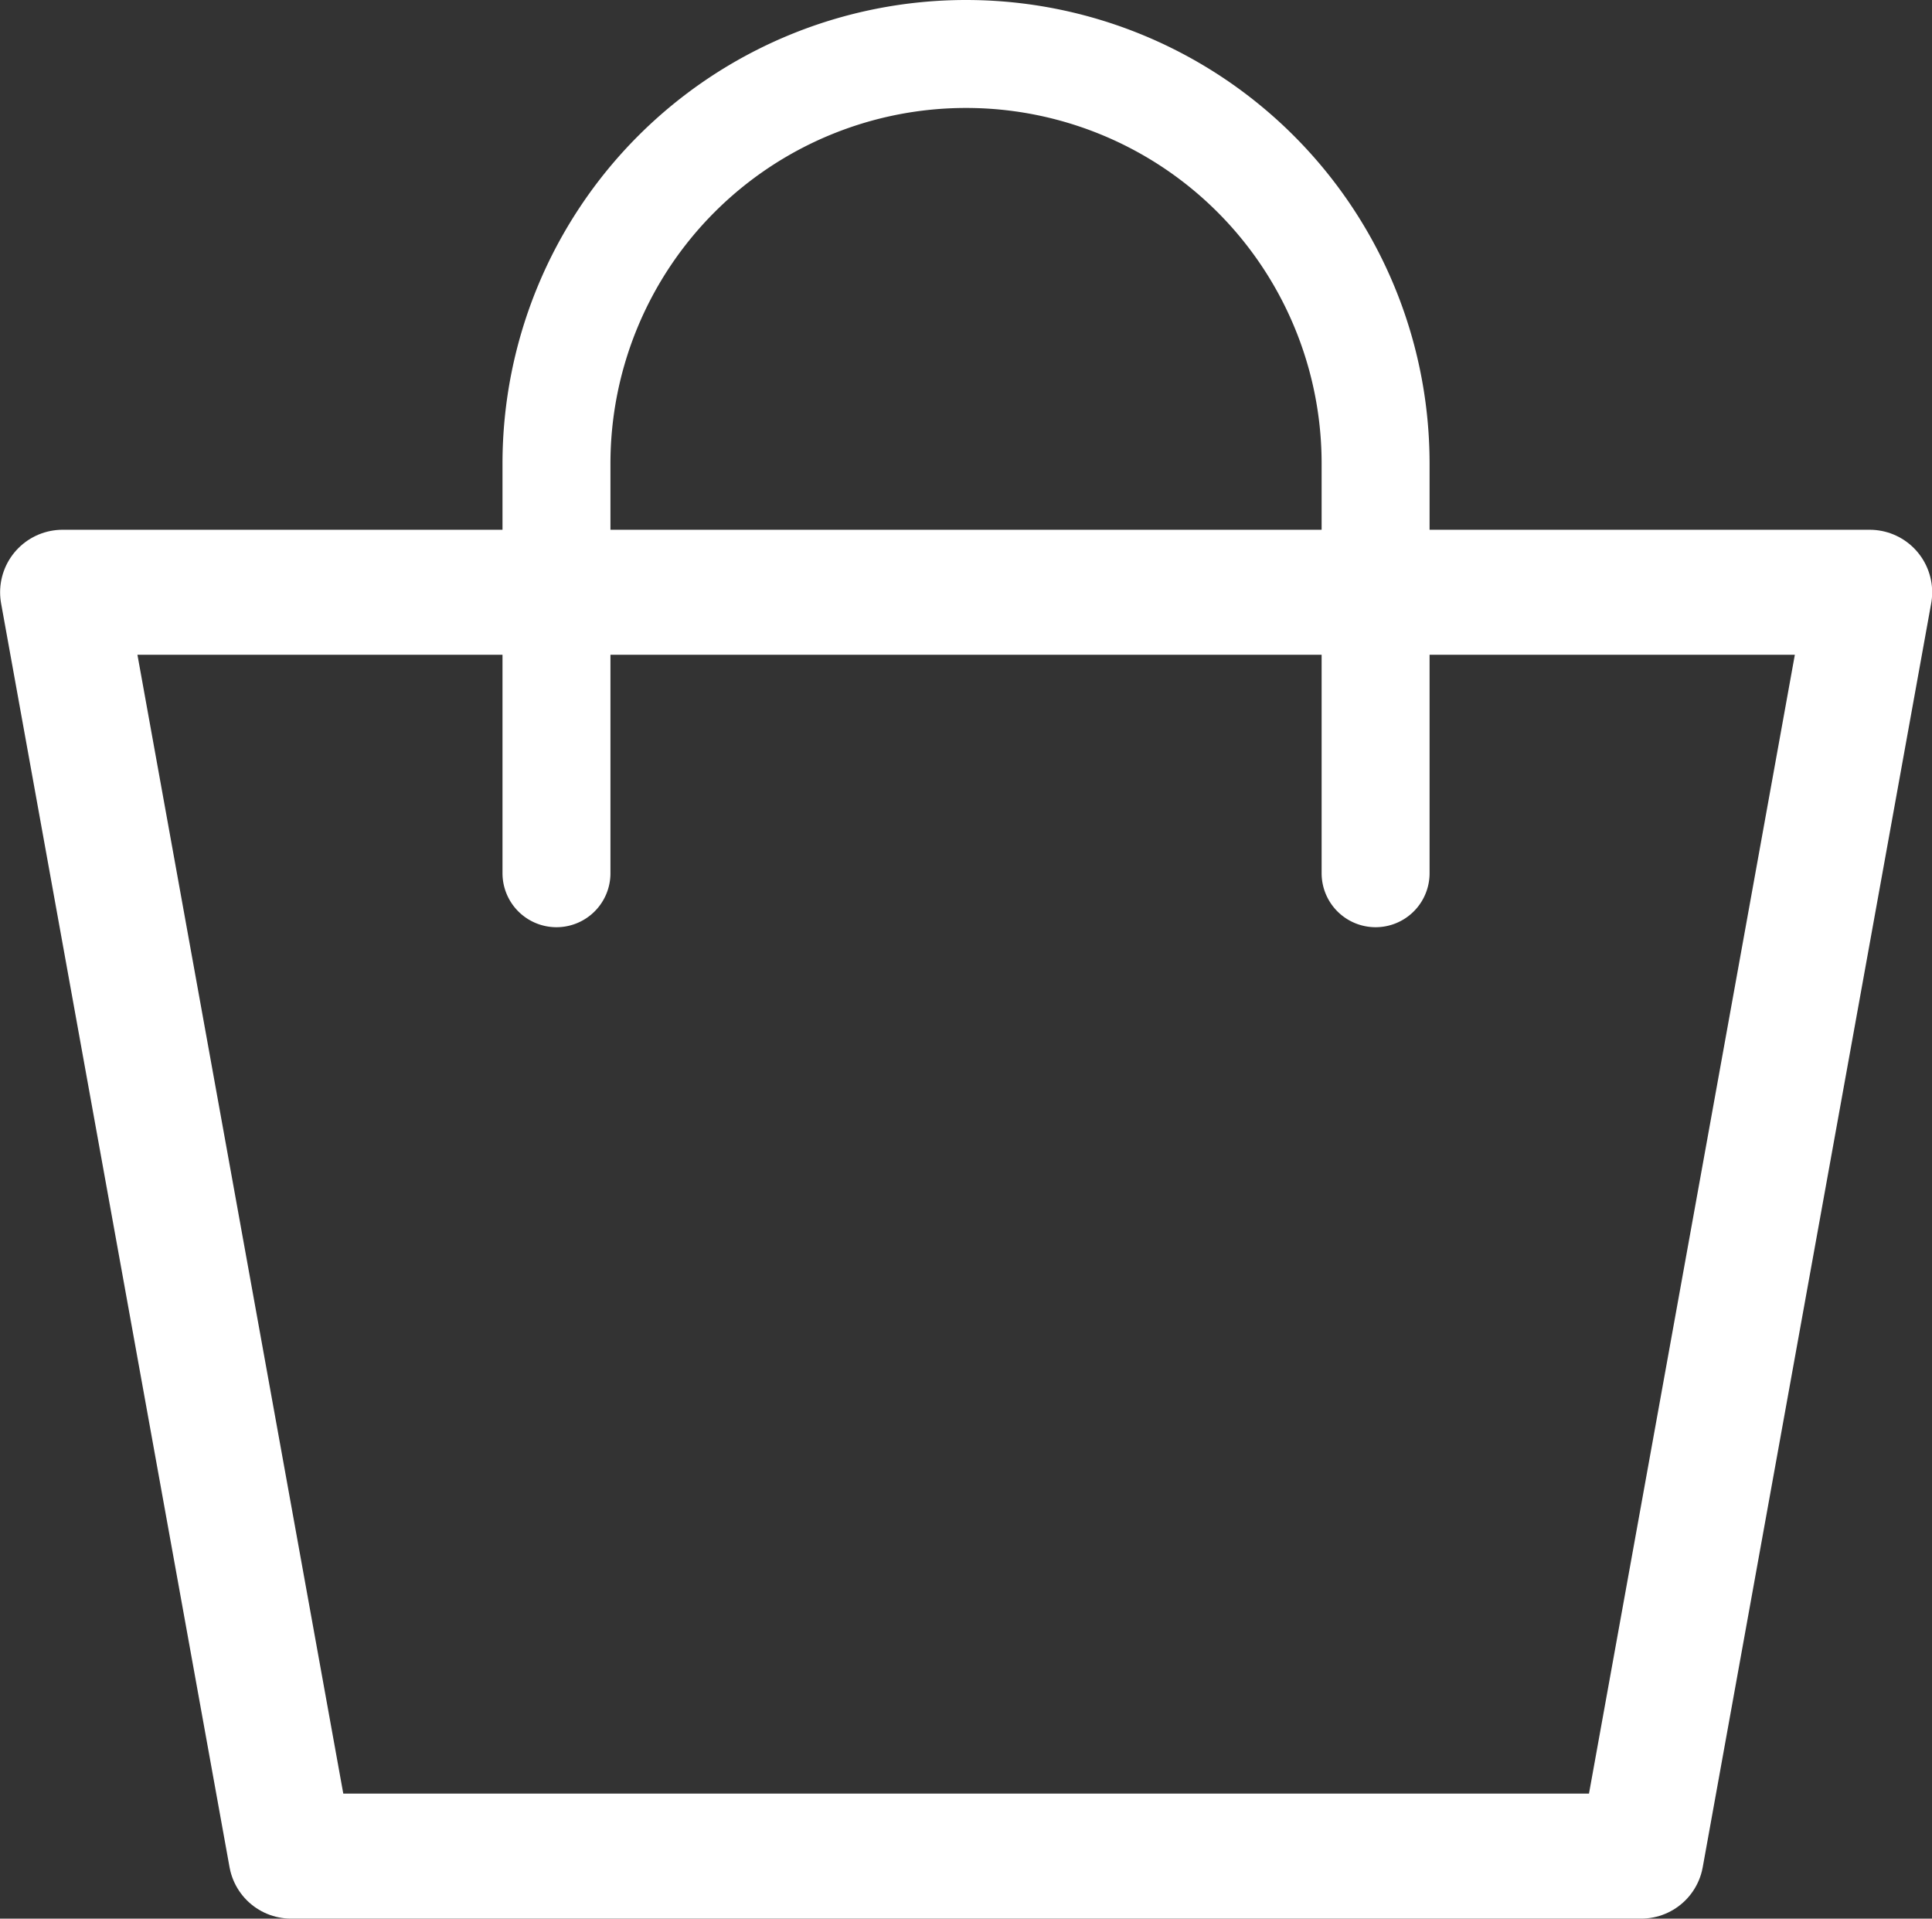
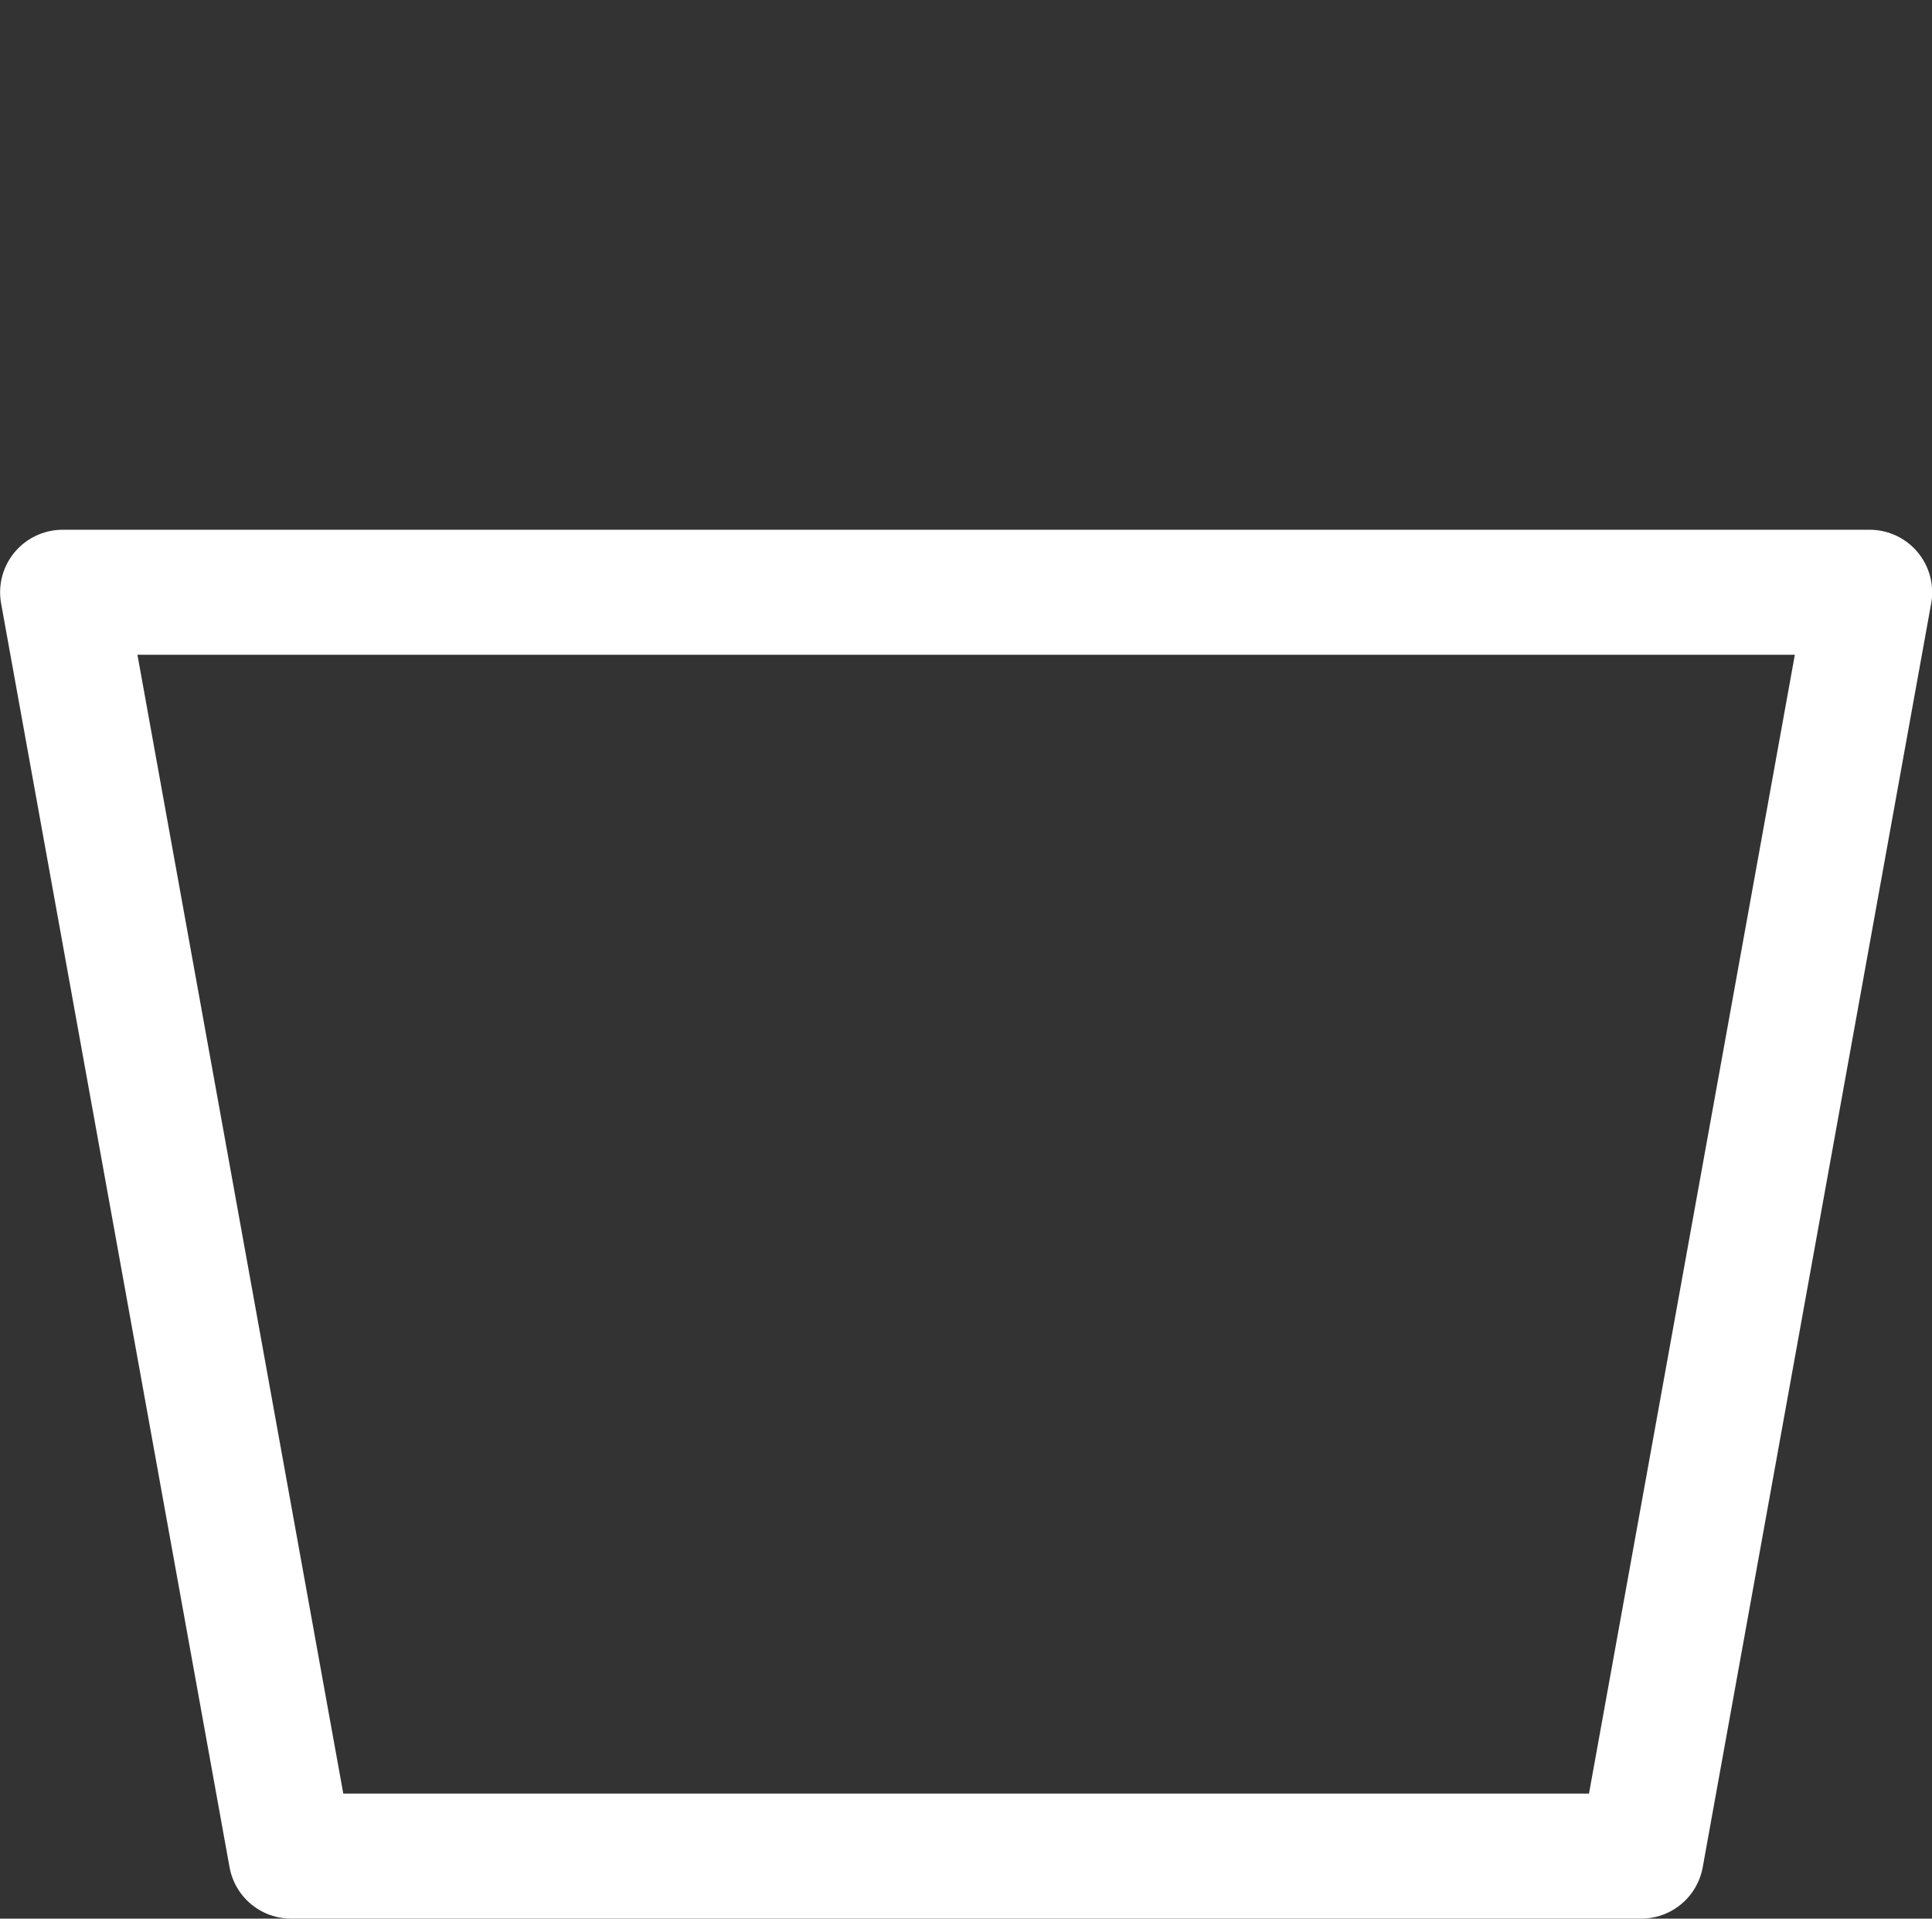
<svg xmlns="http://www.w3.org/2000/svg" width="28.636" height="28.436" viewBox="0 0 28.636 28.436">
  <rect x="0" y="0" width="28.636" height="28.436" fill="#333333" stroke="none" />
  <g id="Group_21" data-name="Group 21" transform="translate(-1263.174 -1899.399)">
    <path id="Path_45" data-name="Path 45" d="M1287.5,1924.866h-20.012l-3.386-18.731h26.784Z" transform="translate(0 2.042)" fill="none" stroke="#fff" stroke-linecap="round" stroke-linejoin="round" stroke-width="1.853" />
-     <path id="Path_46" data-name="Path 46" d="M1269.548,1912.341v-6.071a6.071,6.071,0,0,1,6.071-6.071h0a6.07,6.07,0,0,1,6.07,6.071v6.071" transform="translate(1.874 0)" fill="none" stroke="#fff" stroke-linecap="round" stroke-linejoin="round" stroke-width="1.6" />
  </g>
</svg>